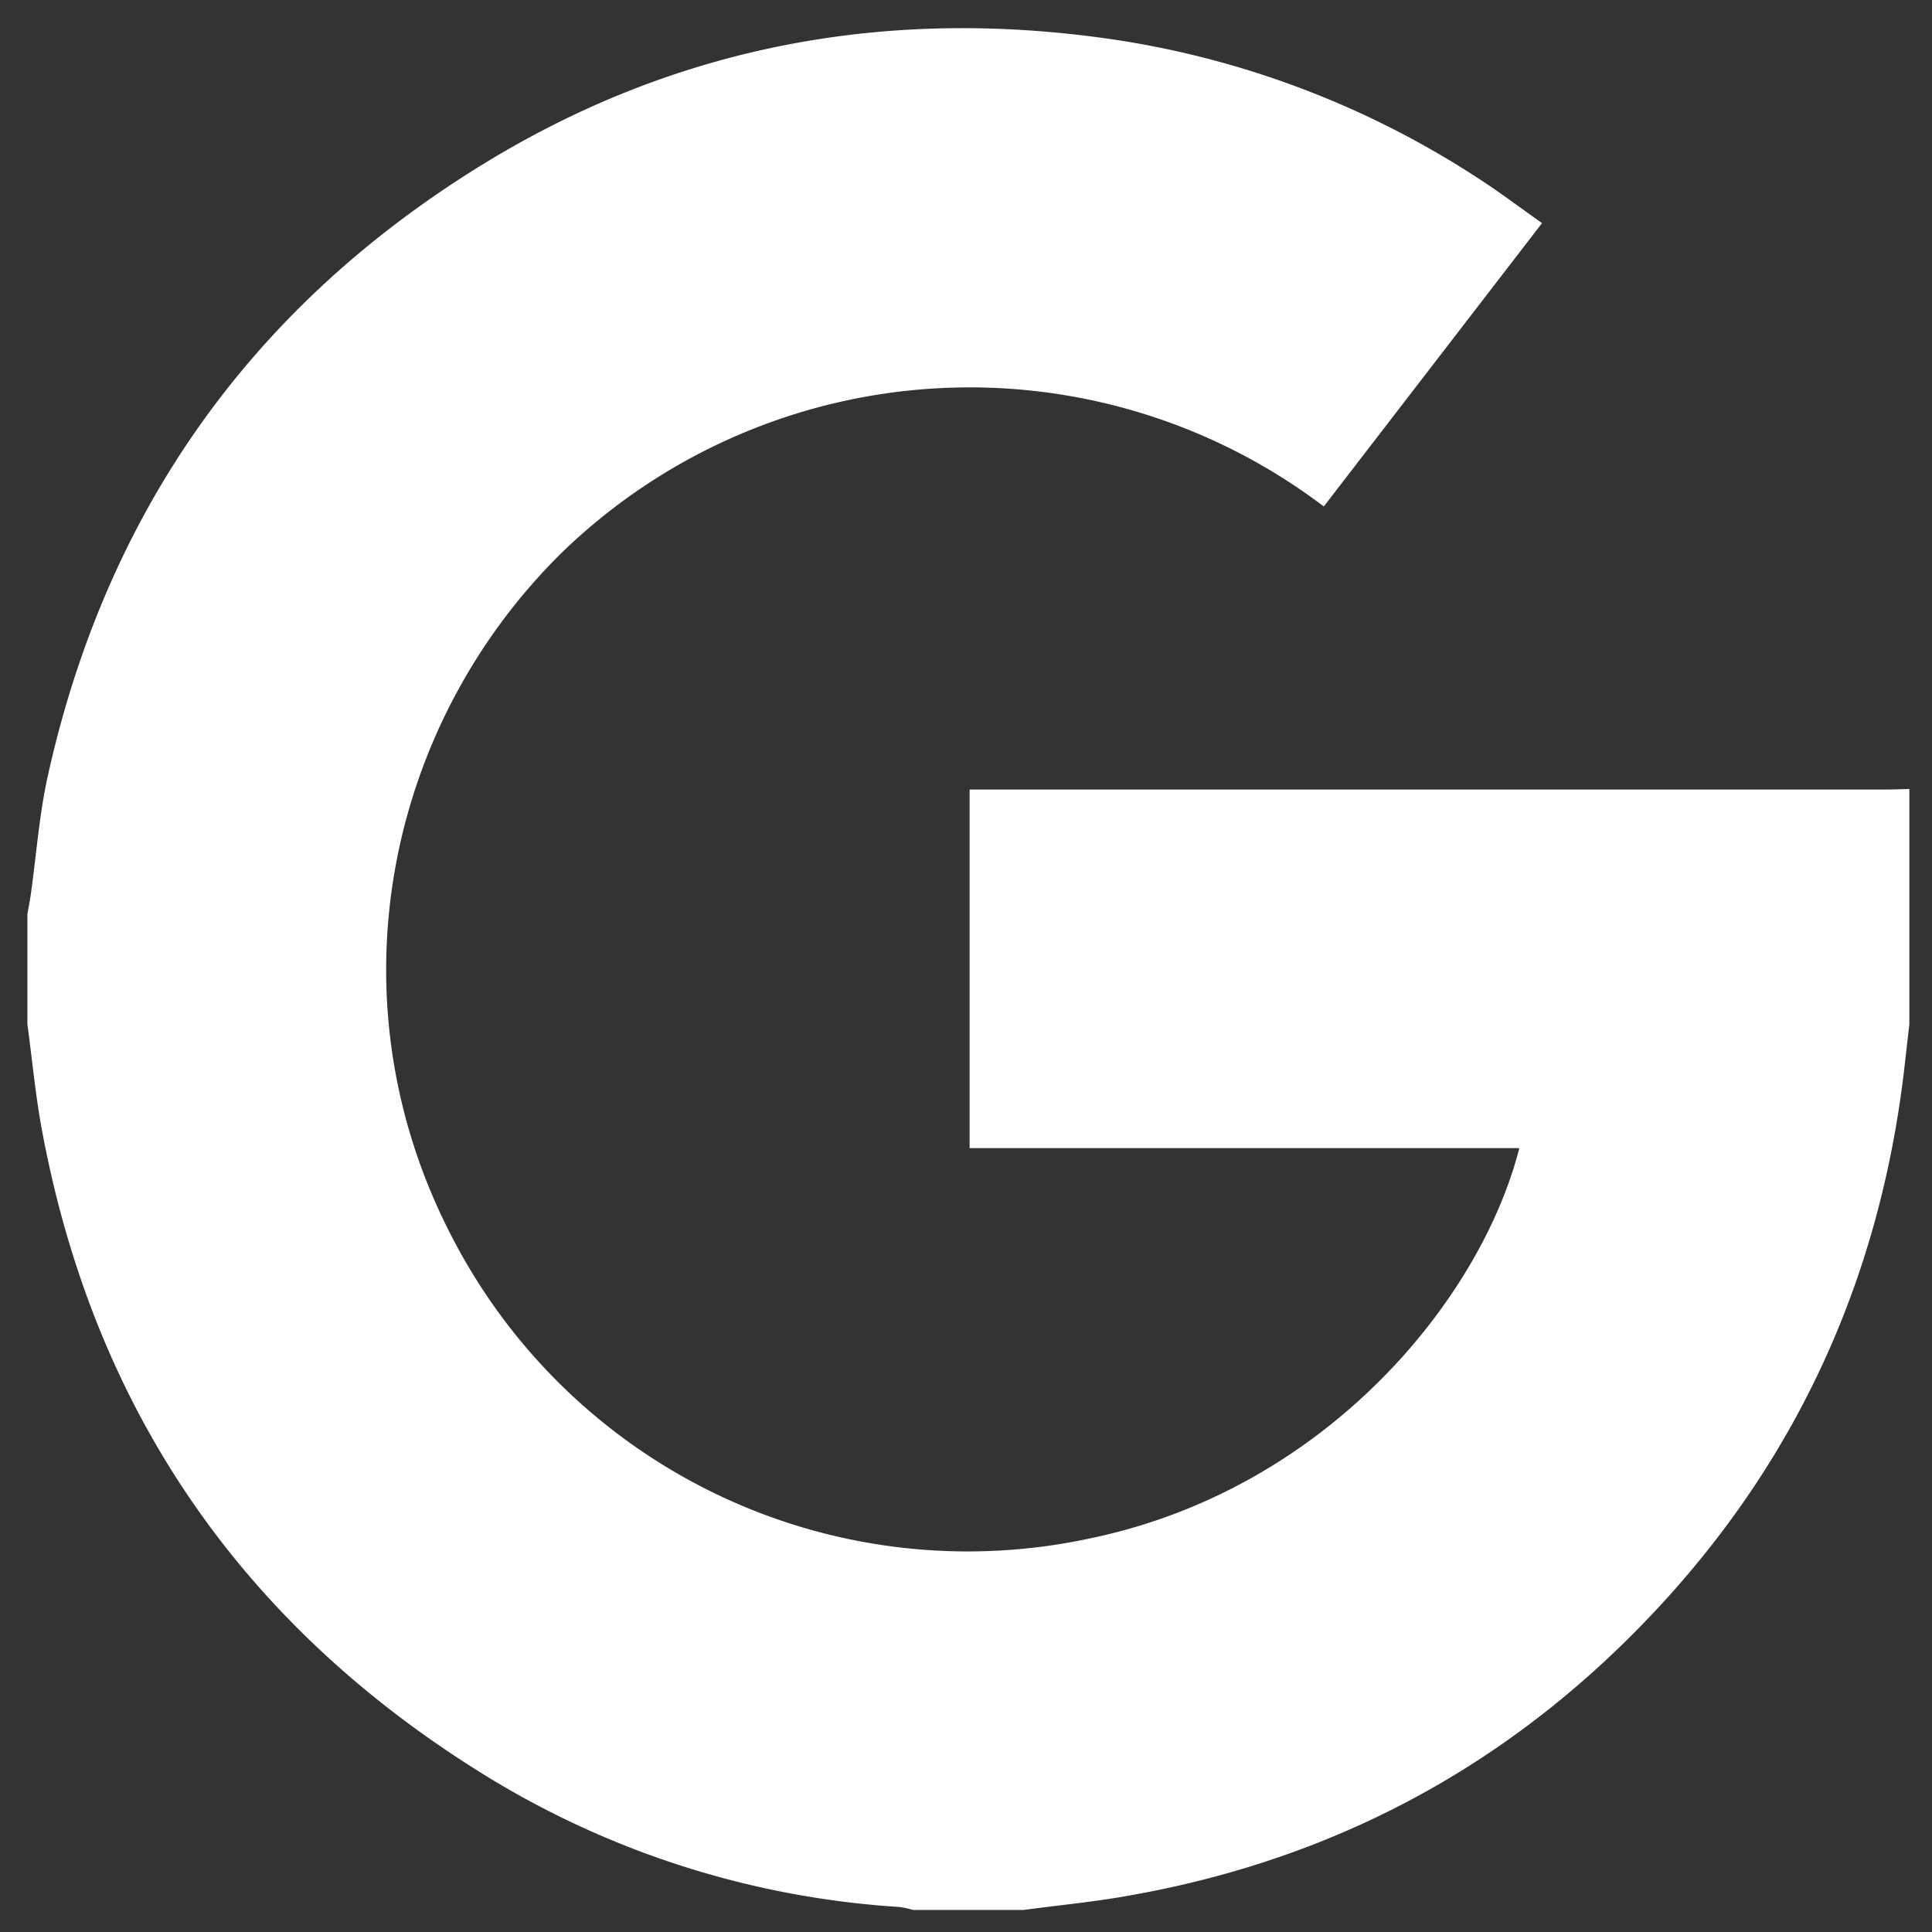
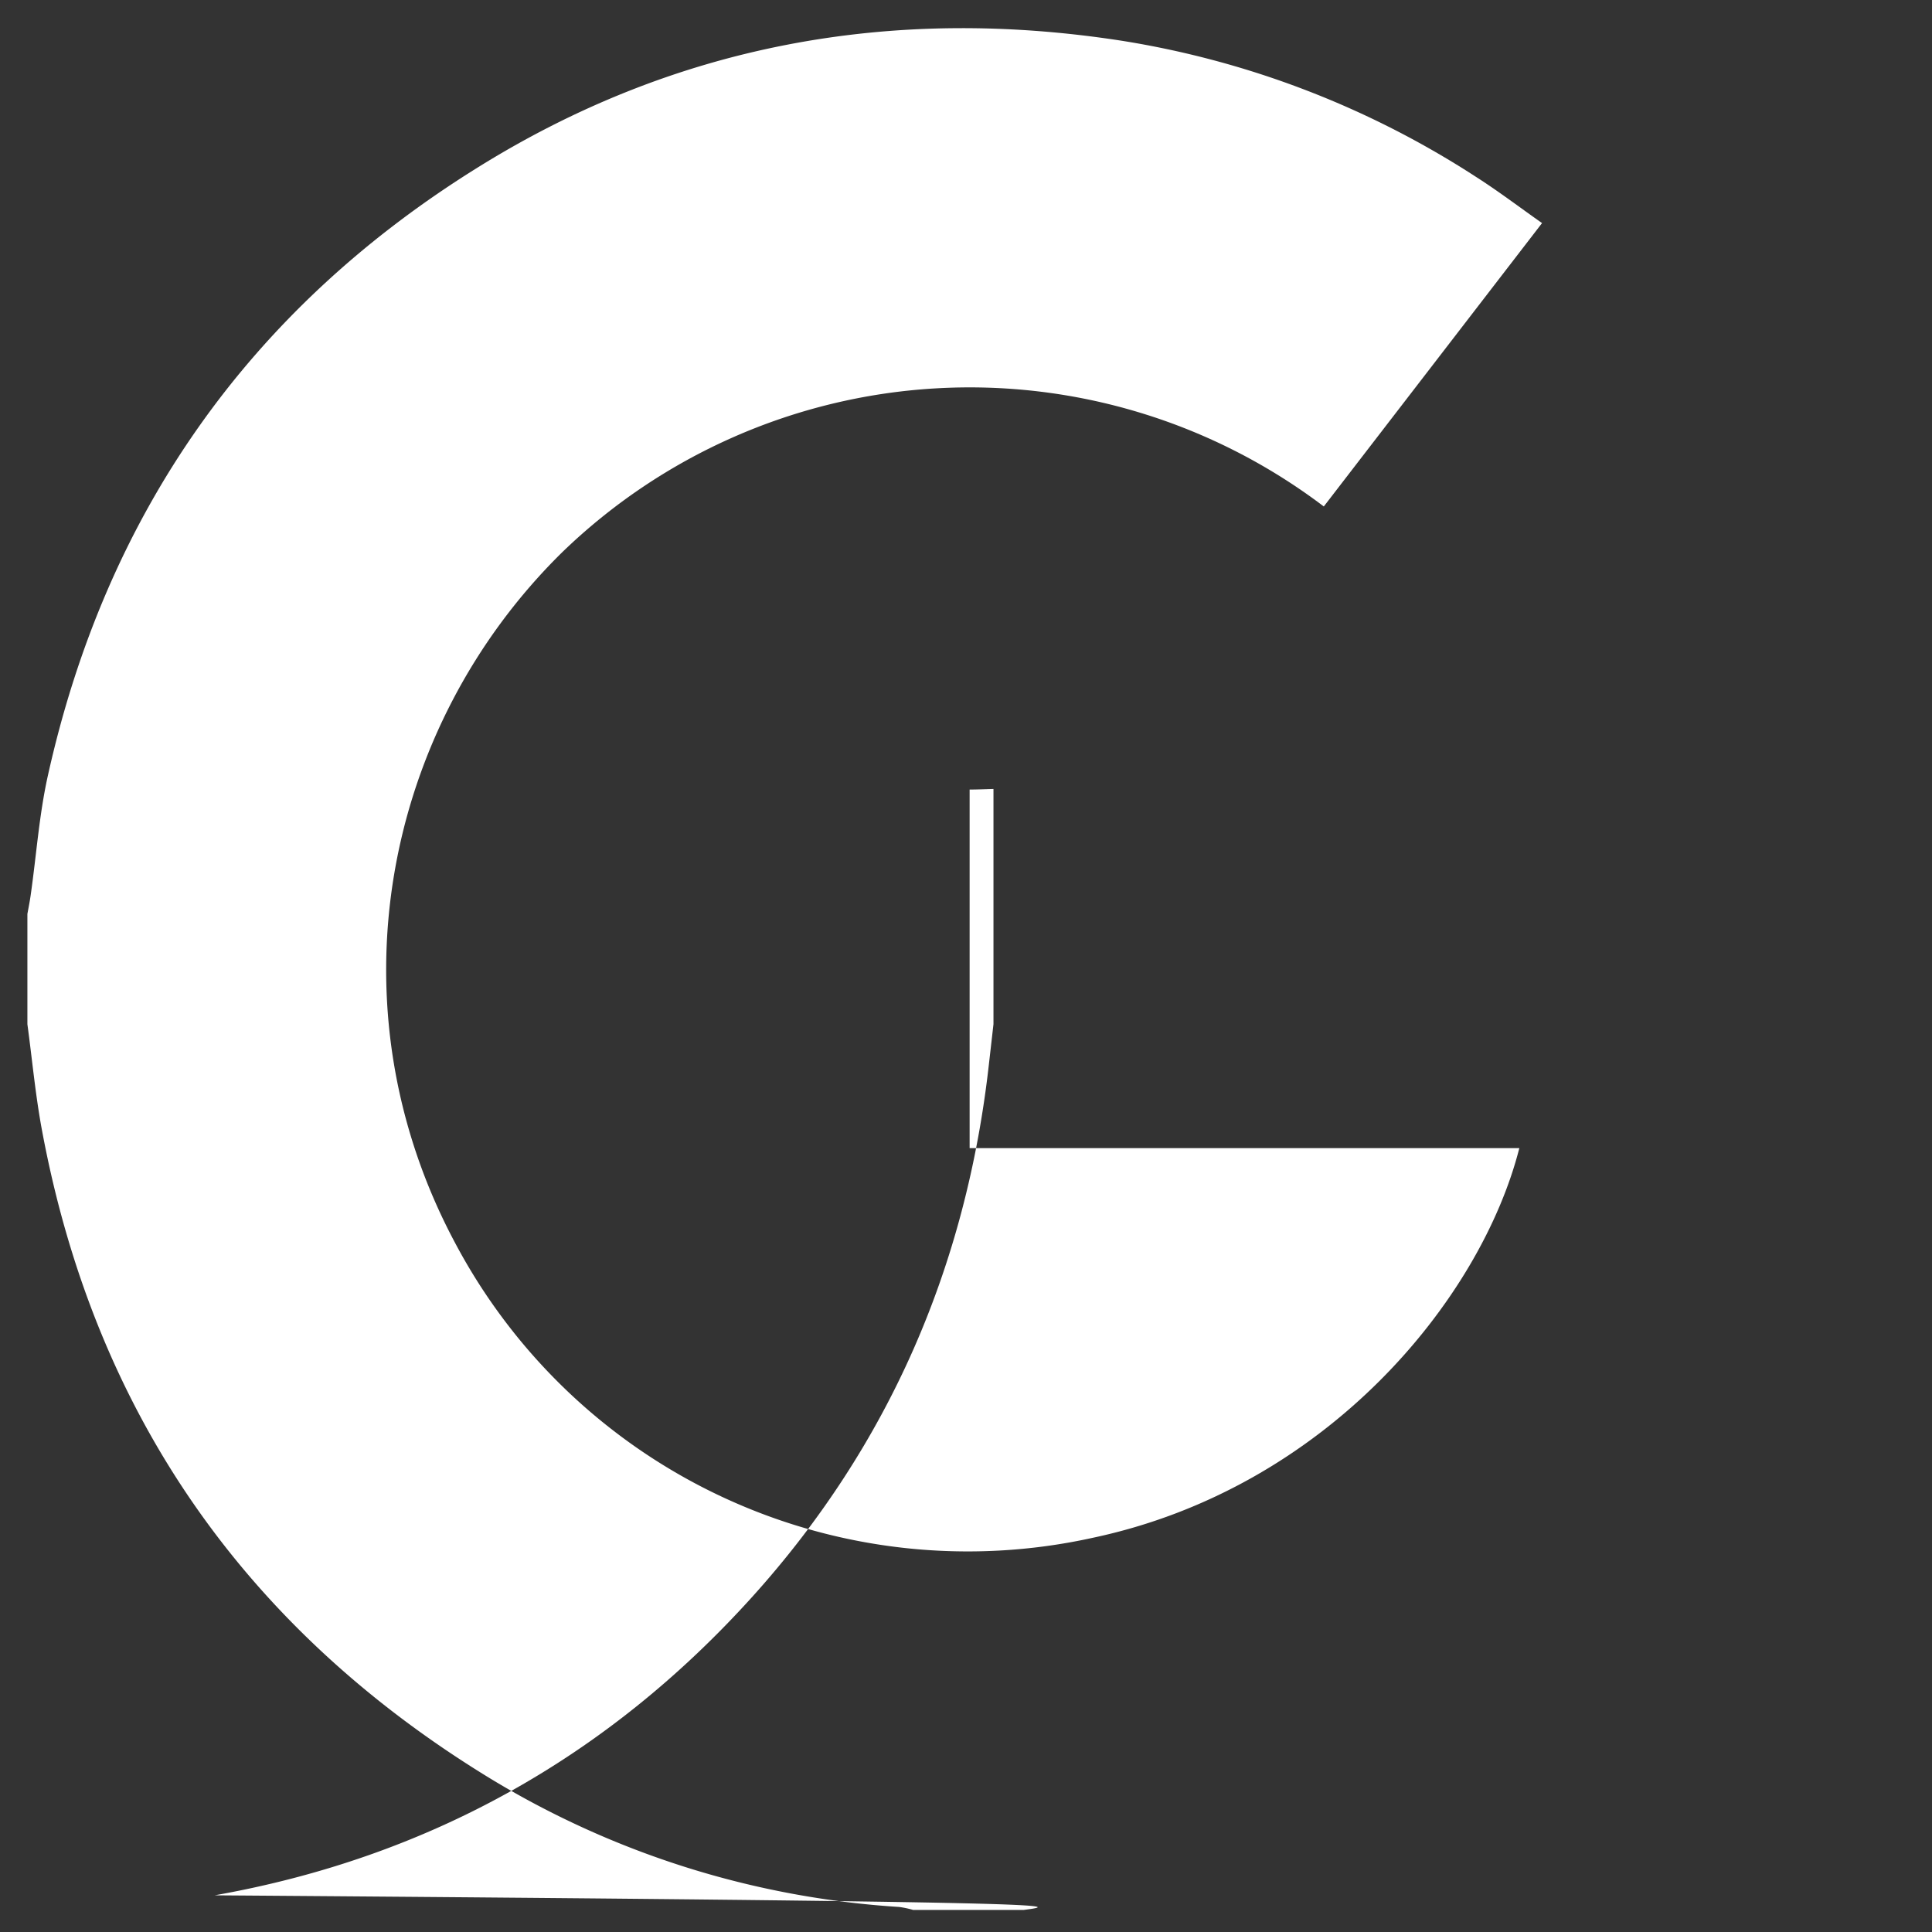
<svg xmlns="http://www.w3.org/2000/svg" id="Layer_1" data-name="Layer 1" viewBox="0 0 256 256">
  <rect x="0" y="0" width="256" height="256" fill="#333333" stroke="none" />
  <defs>
    <style>.cls-1{fill:#fff;}</style>
  </defs>
  <title>google</title>
-   <path class="cls-1" d="M135.63,253.08H121a12.1,12.1,0,0,0-1.88-.4,118.72,118.72,0,0,1-54.39-17.16c-32.3-19.79-52.18-48.33-59.15-85.66-.88-4.68-1.31-9.43-1.95-14.15V121.1c.16-.86.33-1.72.45-2.59.74-5.21,1.11-10.5,2.24-15.63C14,68.2,32.89,41.2,63,22.38,89.26,5.93,118.07.66,148.64,5.4a121.08,121.08,0,0,1,46.88,18c3,1.91,5.82,4.06,8.81,6.16L175.41,67.11a77.65,77.65,0,0,0-100.95,6.1c-23.62,23.25-30.94,60-14.19,91.42a76.88,76.88,0,0,0,84.51,39.14c31-6.57,51.42-31.55,56.54-51.64H128.48V104.62H249.84c1,0,2.11-.05,3.16-.08v31.17l-.6,5.26c-3,26.82-13.23,50.49-31.31,70.56-19.2,21.3-43,34.6-71.29,39.61C145.11,252,140.36,252.44,135.63,253.08Z" />
+   <path class="cls-1" d="M135.63,253.08H121a12.1,12.1,0,0,0-1.88-.4,118.72,118.72,0,0,1-54.39-17.16c-32.3-19.79-52.18-48.33-59.15-85.66-.88-4.68-1.31-9.43-1.95-14.15V121.1c.16-.86.33-1.72.45-2.59.74-5.21,1.11-10.5,2.24-15.63C14,68.2,32.89,41.2,63,22.38,89.26,5.93,118.07.66,148.64,5.4a121.08,121.08,0,0,1,46.88,18c3,1.91,5.82,4.06,8.81,6.16L175.41,67.11a77.65,77.65,0,0,0-100.95,6.1c-23.62,23.25-30.94,60-14.19,91.42a76.88,76.88,0,0,0,84.51,39.14c31-6.57,51.42-31.55,56.54-51.64H128.48V104.62c1,0,2.11-.05,3.16-.08v31.17l-.6,5.26c-3,26.82-13.23,50.49-31.31,70.56-19.2,21.3-43,34.6-71.29,39.61C145.11,252,140.36,252.44,135.63,253.08Z" />
</svg>